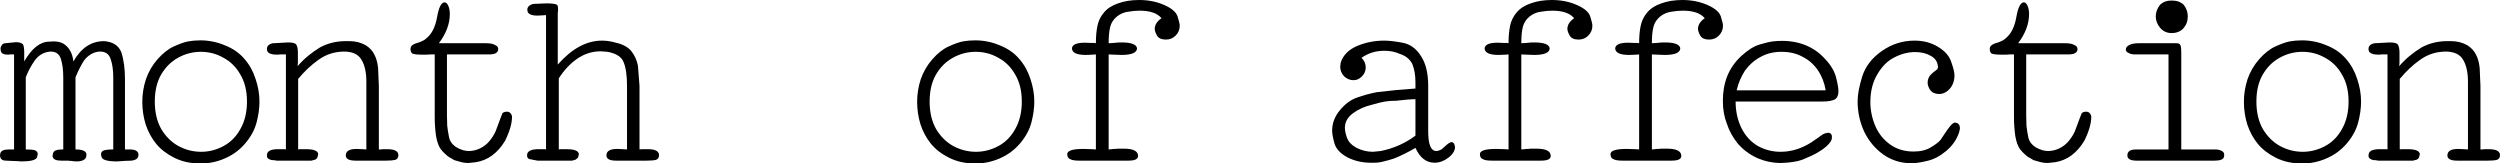
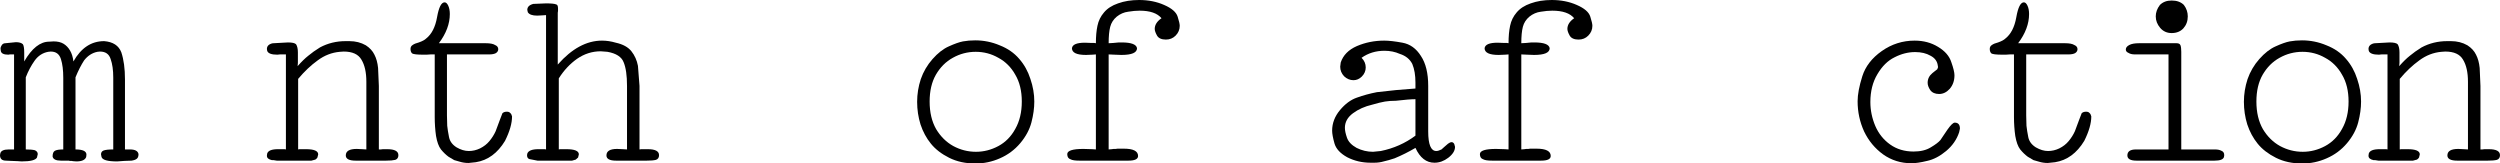
<svg xmlns="http://www.w3.org/2000/svg" viewBox="0 0 153.633 10.047" fill="none">
  <path d="M8.512 9.472C8.512 9.611 8.475 9.707 8.4 9.76C8.336 9.813 8.229 9.851 8.08 9.872L7.648 9.888L7.2 9.92C6.613 9.92 6.293 9.829 6.24 9.648L6.208 9.488C6.208 9.371 6.261 9.291 6.368 9.248C6.485 9.205 6.683 9.184 6.96 9.184V4.768C6.96 4.309 6.907 3.931 6.8 3.632C6.704 3.323 6.485 3.168 6.144 3.168L5.984 3.184C5.664 3.248 5.392 3.424 5.168 3.712C4.987 3.989 4.811 4.336 4.64 4.752V9.184C5.088 9.184 5.312 9.291 5.312 9.504L5.296 9.648C5.232 9.829 5.029 9.92 4.688 9.92L4.48 9.904L4.4 9.888H4.288L4.224 9.872H3.744C3.435 9.872 3.264 9.787 3.232 9.616C3.232 9.435 3.28 9.317 3.376 9.264C3.472 9.211 3.643 9.184 3.888 9.184V4.784C3.888 4.315 3.84 3.931 3.744 3.632C3.648 3.323 3.44 3.168 3.12 3.168L2.96 3.184C2.619 3.248 2.341 3.429 2.128 3.728C1.915 4.027 1.733 4.368 1.584 4.752V9.184C1.829 9.184 2.016 9.2 2.144 9.232C2.261 9.285 2.32 9.365 2.32 9.472L2.272 9.68C2.187 9.84 1.872 9.92 1.328 9.92L1.104 9.904L0.704 9.888L0.368 9.872C0.123 9.872 0 9.76 0 9.536L0.016 9.44C0.048 9.269 0.224 9.184 0.544 9.184H0.864V3.344H0.608L0.512 3.36C0.224 3.36 0.069 3.28 0.048 3.12L0.032 2.992C0.032 2.917 0.059 2.843 0.112 2.768C0.165 2.693 0.24 2.656 0.336 2.656L0.976 2.592C1.179 2.592 1.323 2.635 1.408 2.72C1.461 2.805 1.488 2.971 1.488 3.216V3.776C1.957 2.965 2.469 2.56 3.024 2.56L3.296 2.544C3.541 2.544 3.744 2.592 3.904 2.688C4.064 2.784 4.197 2.923 4.304 3.104C4.411 3.285 4.48 3.509 4.512 3.776C4.981 2.944 5.611 2.528 6.4 2.528C6.944 2.571 7.296 2.8 7.456 3.216C7.605 3.664 7.68 4.219 7.68 4.88V9.184H7.984C8.304 9.184 8.48 9.28 8.512 9.472Z" fill="black" />
-   <path d="M15.945 6.24C15.945 6.645 15.886 7.072 15.769 7.52C15.652 7.968 15.422 8.395 15.081 8.8C14.74 9.205 14.324 9.515 13.833 9.728C13.353 9.941 12.852 10.048 12.329 10.048C11.721 10.048 11.182 9.931 10.713 9.696C10.244 9.461 9.87 9.173 9.593 8.832C9.316 8.491 9.102 8.096 8.953 7.648C8.814 7.2 8.745 6.736 8.745 6.256C8.745 5.787 8.82 5.323 8.969 4.864C9.129 4.405 9.369 3.995 9.689 3.632C10.02 3.259 10.356 2.997 10.697 2.848C11.049 2.688 11.337 2.587 11.561 2.544C11.796 2.501 12.046 2.48 12.313 2.48C12.836 2.48 13.337 2.581 13.817 2.784C14.308 2.976 14.708 3.253 15.017 3.616C15.326 3.968 15.556 4.379 15.705 4.848C15.865 5.317 15.945 5.781 15.945 6.24ZM15.177 6.24C15.177 5.589 15.044 5.04 14.777 4.592C14.521 4.133 14.174 3.787 13.737 3.552C13.31 3.307 12.846 3.184 12.345 3.184C11.844 3.184 11.374 3.307 10.937 3.552C10.51 3.787 10.164 4.133 9.897 4.592C9.641 5.04 9.513 5.589 9.513 6.24C9.513 6.901 9.646 7.467 9.913 7.936C10.19 8.395 10.542 8.741 10.969 8.976C11.406 9.211 11.87 9.328 12.361 9.328C12.841 9.328 13.3 9.211 13.737 8.976C14.174 8.741 14.521 8.389 14.777 7.92C15.044 7.451 15.177 6.891 15.177 6.24Z" fill="black" />
  <path d="M24.482 9.536C24.482 9.685 24.418 9.781 24.29 9.824C24.162 9.856 23.975 9.872 23.73 9.872H21.858C21.453 9.872 21.25 9.765 21.25 9.552C21.25 9.285 21.474 9.152 21.922 9.152L22.258 9.168L22.514 9.184V5.024C22.514 4.448 22.413 3.995 22.21 3.664C22.018 3.333 21.655 3.168 21.122 3.168L20.882 3.184C20.391 3.227 19.938 3.403 19.522 3.712C19.106 4.011 18.706 4.389 18.322 4.848V9.184L18.402 9.168H18.802C19.303 9.168 19.554 9.275 19.554 9.488L19.506 9.68C19.474 9.733 19.431 9.776 19.378 9.808L19.138 9.872H17.01L16.802 9.84H16.706C16.61 9.819 16.535 9.787 16.482 9.744C16.429 9.701 16.402 9.643 16.402 9.568L16.418 9.44C16.471 9.259 16.695 9.168 17.09 9.168H17.49L17.57 9.184V3.344H17.202L17.042 3.36C16.679 3.36 16.471 3.28 16.418 3.12L16.402 3.008C16.402 2.901 16.445 2.816 16.53 2.752C16.626 2.688 16.722 2.656 16.818 2.656L17.698 2.608C17.954 2.608 18.119 2.645 18.194 2.72C18.269 2.837 18.306 3.003 18.306 3.216V3.856L18.29 4.064C18.525 3.797 18.743 3.584 18.946 3.424C19.149 3.253 19.389 3.083 19.666 2.912C20.146 2.656 20.669 2.528 21.234 2.528H21.474C21.847 2.528 22.183 2.613 22.482 2.784C22.727 2.944 22.903 3.136 23.01 3.36C23.127 3.584 23.202 3.856 23.234 4.176L23.282 5.28V9.184H23.394L23.538 9.168H23.794C24.253 9.168 24.482 9.291 24.482 9.536Z" fill="black" />
  <path d="M31.467 7.152C31.467 7.579 31.323 8.08 31.035 8.656C30.576 9.413 29.979 9.851 29.243 9.968L28.795 10.016C28.603 10.016 28.422 9.989 28.251 9.936C28.091 9.893 27.979 9.861 27.915 9.84C27.851 9.808 27.734 9.739 27.563 9.632C27.403 9.515 27.248 9.365 27.099 9.184C26.96 9.003 26.859 8.725 26.795 8.352C26.742 7.979 26.715 7.589 26.715 7.184V3.344H26.459L26.219 3.36H26.011C25.627 3.36 25.398 3.333 25.323 3.28C25.259 3.216 25.227 3.125 25.227 3.008C25.227 2.901 25.27 2.821 25.355 2.768C25.44 2.704 25.568 2.651 25.739 2.608C25.952 2.533 26.102 2.453 26.187 2.368C26.528 2.101 26.752 1.664 26.859 1.056C26.966 0.448 27.12 0.144 27.323 0.144C27.408 0.144 27.483 0.213 27.547 0.352C27.611 0.491 27.643 0.661 27.643 0.864C27.643 1.461 27.419 2.059 26.971 2.656H29.851C30.118 2.656 30.31 2.693 30.427 2.768C30.555 2.821 30.619 2.907 30.619 3.024C30.619 3.12 30.571 3.2 30.475 3.264C30.379 3.317 30.24 3.344 30.059 3.344H27.467V7.088C27.467 7.301 27.472 7.515 27.483 7.728C27.504 7.931 27.542 8.165 27.595 8.432C27.648 8.688 27.803 8.896 28.059 9.056C28.315 9.205 28.566 9.28 28.811 9.28C29.046 9.28 29.275 9.227 29.499 9.12C29.734 9.003 29.926 8.853 30.075 8.672C30.235 8.48 30.363 8.277 30.459 8.064L30.715 7.376L30.875 6.96C30.939 6.896 31.03 6.864 31.147 6.864C31.243 6.864 31.312 6.891 31.355 6.944C31.408 6.987 31.446 7.056 31.467 7.152Z" fill="black" />
  <path d="M40.5 9.536C40.5 9.685 40.436 9.781 40.308 9.824C40.18 9.856 39.993 9.872 39.748 9.872H37.86C37.465 9.872 37.268 9.765 37.268 9.552C37.268 9.285 37.487 9.152 37.924 9.152L38.276 9.168L38.532 9.184V5.28C38.532 4.64 38.463 4.155 38.324 3.824C38.196 3.493 37.865 3.28 37.332 3.184L36.916 3.152C36.393 3.152 35.908 3.307 35.46 3.616C35.023 3.925 34.649 4.325 34.34 4.816V9.184L34.42 9.168H34.804C35.316 9.168 35.572 9.275 35.572 9.488L35.524 9.68L35.38 9.808L35.156 9.872H33.028L32.532 9.776C32.436 9.744 32.388 9.664 32.388 9.536L32.404 9.44C32.468 9.259 32.697 9.168 33.092 9.168H33.476L33.556 9.184V0.928L33.332 0.944L33.012 0.96C32.713 0.96 32.521 0.891 32.436 0.752L32.404 0.608C32.404 0.427 32.527 0.304 32.772 0.24L33.556 0.208C33.876 0.208 34.084 0.229 34.18 0.272C34.255 0.283 34.292 0.368 34.292 0.528V0.672L34.276 0.784V3.968C35.14 2.987 36.047 2.496 36.996 2.496C37.273 2.496 37.556 2.539 37.844 2.624C38.281 2.72 38.601 2.896 38.804 3.152C39.007 3.408 39.14 3.707 39.204 4.048L39.3 5.28V9.184L39.412 9.168H39.812C40.271 9.168 40.5 9.291 40.5 9.536Z" fill="black" />
  <path d="M63.561 6.24C63.561 6.645 63.502 7.072 63.385 7.52C63.267 7.968 63.038 8.395 62.697 8.8C62.355 9.205 61.939 9.515 61.449 9.728C60.969 9.941 60.467 10.048 59.945 10.048C59.337 10.048 58.798 9.931 58.329 9.696C57.859 9.461 57.486 9.173 57.209 8.832C56.931 8.491 56.718 8.096 56.569 7.648C56.43 7.2 56.361 6.736 56.361 6.256C56.361 5.787 56.435 5.323 56.585 4.864C56.745 4.405 56.985 3.995 57.305 3.632C57.635 3.259 57.971 2.997 58.313 2.848C58.665 2.688 58.953 2.587 59.177 2.544C59.411 2.501 59.662 2.48 59.929 2.48C60.451 2.48 60.953 2.581 61.433 2.784C61.923 2.976 62.323 3.253 62.633 3.616C62.942 3.968 63.171 4.379 63.321 4.848C63.481 5.317 63.561 5.781 63.561 6.24ZM62.793 6.24C62.793 5.589 62.659 5.04 62.393 4.592C62.137 4.133 61.79 3.787 61.353 3.552C60.926 3.307 60.462 3.184 59.961 3.184C59.459 3.184 58.99 3.307 58.553 3.552C58.126 3.787 57.779 4.133 57.513 4.592C57.257 5.04 57.129 5.589 57.129 6.24C57.129 6.901 57.262 7.467 57.529 7.936C57.806 8.395 58.158 8.741 58.585 8.976C59.022 9.211 59.486 9.328 59.977 9.328C60.457 9.328 60.915 9.211 61.353 8.976C61.79 8.741 62.137 8.389 62.393 7.92C62.659 7.451 62.793 6.891 62.793 6.24Z" fill="black" />
  <path d="M72.498 1.584C72.498 1.819 72.412 2.021 72.242 2.192C72.082 2.352 71.884 2.432 71.65 2.432C71.383 2.432 71.202 2.352 71.106 2.192C71.01 2.021 70.962 1.883 70.962 1.776C70.962 1.531 71.1 1.312 71.378 1.12C71.122 0.811 70.674 0.656 70.034 0.656C69.82 0.656 69.586 0.677 69.33 0.72C69.074 0.752 68.839 0.853 68.626 1.024C68.423 1.195 68.29 1.403 68.226 1.648C68.162 1.893 68.13 2.229 68.13 2.656L68.418 2.64L68.754 2.608H68.93C69.516 2.608 69.831 2.725 69.874 2.96C69.874 3.237 69.554 3.376 68.914 3.376L68.482 3.36L68.13 3.344V9.184L68.322 9.168L68.434 9.152H68.562L68.674 9.136H69.058C69.644 9.136 69.938 9.285 69.938 9.584C69.938 9.776 69.74 9.872 69.346 9.872H66.338C66.071 9.872 65.89 9.845 65.794 9.792C65.655 9.749 65.586 9.643 65.586 9.472C65.586 9.259 65.916 9.152 66.578 9.152L67.122 9.168L67.346 9.184V3.344L67.138 3.36L66.738 3.376C66.162 3.376 65.874 3.237 65.874 2.96C65.906 2.736 66.172 2.624 66.674 2.624L67.09 2.64H67.25L67.346 2.656C67.346 2.24 67.378 1.883 67.442 1.584C67.506 1.275 67.639 1.003 67.842 0.768C68.044 0.523 68.332 0.336 68.706 0.208C69.09 0.069 69.522 0 70.002 0C70.567 0 71.079 0.101 71.538 0.304C72.007 0.507 72.284 0.747 72.37 1.024C72.455 1.291 72.498 1.477 72.498 1.584Z" fill="black" />
  <path d="M89.416 9.024C89.416 9.259 89.277 9.483 89 9.696C88.733 9.899 88.451 10 88.152 10C87.651 10 87.261 9.696 86.984 9.088C86.568 9.333 86.141 9.547 85.704 9.728C85.448 9.813 85.224 9.877 85.032 9.92C84.851 9.973 84.659 10 84.456 10H84.232C83.709 10 83.229 9.888 82.792 9.664C82.365 9.429 82.104 9.147 82.008 8.816C81.912 8.475 81.864 8.213 81.864 8.032C81.864 7.573 82.024 7.152 82.344 6.768C82.664 6.384 83.011 6.128 83.384 6C83.768 5.861 84.179 5.749 84.616 5.664L85.784 5.536L86.984 5.44V5.072C86.984 4.624 86.92 4.245 86.792 3.936C86.643 3.637 86.387 3.429 86.024 3.312C85.736 3.184 85.421 3.12 85.08 3.12C84.547 3.12 84.077 3.264 83.672 3.552C83.843 3.723 83.928 3.92 83.928 4.144C83.928 4.357 83.848 4.544 83.688 4.704C83.539 4.853 83.368 4.928 83.176 4.928C82.963 4.928 82.771 4.848 82.6 4.688C82.44 4.517 82.36 4.32 82.36 4.096L82.392 3.84C82.541 3.392 82.872 3.056 83.384 2.832C83.907 2.608 84.467 2.496 85.064 2.496C85.352 2.496 85.725 2.539 86.184 2.624C86.653 2.709 87.032 2.981 87.32 3.44C87.619 3.888 87.768 4.501 87.768 5.28V8.08C87.768 8.88 87.933 9.28 88.264 9.28C88.349 9.28 88.456 9.248 88.584 9.184L88.744 9.04L88.984 8.832C89.069 8.768 89.144 8.736 89.208 8.736C89.272 8.736 89.325 8.773 89.368 8.848L89.416 9.024ZM86.984 8.336V6.096C86.728 6.096 86.328 6.128 85.784 6.192C85.539 6.192 85.315 6.208 85.112 6.24C84.92 6.272 84.659 6.336 84.328 6.432C83.869 6.539 83.475 6.715 83.144 6.96C82.813 7.205 82.648 7.504 82.648 7.856C82.648 8.016 82.691 8.219 82.776 8.464C82.861 8.709 83.059 8.917 83.368 9.088C83.688 9.248 84.024 9.328 84.376 9.328L84.856 9.28C85.645 9.12 86.355 8.805 86.984 8.336Z" fill="black" />
  <path d="M97.857 1.584C97.857 1.819 97.772 2.021 97.601 2.192C97.441 2.352 97.244 2.432 97.009 2.432C96.742 2.432 96.561 2.352 96.465 2.192C96.369 2.021 96.321 1.883 96.321 1.776C96.321 1.531 96.46 1.312 96.737 1.12C96.481 0.811 96.033 0.656 95.393 0.656C95.18 0.656 94.945 0.677 94.689 0.72C94.433 0.752 94.198 0.853 93.985 1.024C93.782 1.195 93.649 1.403 93.585 1.648C93.521 1.893 93.489 2.229 93.489 2.656L93.777 2.64L94.113 2.608H94.289C94.876 2.608 95.19 2.725 95.233 2.96C95.233 3.237 94.913 3.376 94.273 3.376L93.841 3.36L93.489 3.344V9.184L93.681 9.168L93.793 9.152H93.921L94.033 9.136H94.417C95.004 9.136 95.297 9.285 95.297 9.584C95.297 9.776 95.1 9.872 94.705 9.872H91.697C91.43 9.872 91.249 9.845 91.153 9.792C91.014 9.749 90.945 9.643 90.945 9.472C90.945 9.259 91.276 9.152 91.937 9.152L92.481 9.168L92.705 9.184V3.344L92.497 3.36L92.097 3.376C91.521 3.376 91.233 3.237 91.233 2.96C91.265 2.736 91.532 2.624 92.033 2.624L92.449 2.64H92.609L92.705 2.656C92.705 2.24 92.737 1.883 92.801 1.584C92.865 1.275 92.998 1.003 93.201 0.768C93.404 0.523 93.692 0.336 94.065 0.208C94.449 0.069 94.881 0 95.361 0C95.926 0 96.438 0.101 96.897 0.304C97.366 0.507 97.644 0.747 97.729 1.024C97.814 1.291 97.857 1.477 97.857 1.584Z" fill="black" />
-   <path d="M105.882 1.584C105.882 1.819 105.797 2.021 105.626 2.192C105.466 2.352 105.269 2.432 105.034 2.432C104.767 2.432 104.586 2.352 104.49 2.192C104.394 2.021 104.346 1.883 104.346 1.776C104.346 1.531 104.485 1.312 104.762 1.12C104.506 0.811 104.058 0.656 103.418 0.656C103.205 0.656 102.97 0.677 102.714 0.72C102.458 0.752 102.223 0.853 102.01 1.024C101.807 1.195 101.674 1.403 101.61 1.648C101.546 1.893 101.514 2.229 101.514 2.656L101.802 2.64L102.138 2.608H102.314C102.901 2.608 103.215 2.725 103.258 2.96C103.258 3.237 102.938 3.376 102.298 3.376L101.866 3.36L101.514 3.344V9.184L101.706 9.168L101.818 9.152H101.946L102.058 9.136H102.442C103.029 9.136 103.322 9.285 103.322 9.584C103.322 9.776 103.125 9.872 102.73 9.872H99.722C99.455 9.872 99.274 9.845 99.178 9.792C99.039 9.749 98.97 9.643 98.97 9.472C98.97 9.259 99.301 9.152 99.962 9.152L100.506 9.168L100.73 9.184V3.344L100.522 3.36L100.122 3.376C99.546 3.376 99.258 3.237 99.258 2.96C99.29 2.736 99.557 2.624 100.058 2.624L100.474 2.64H100.634L100.73 2.656C100.73 2.24 100.762 1.883 100.826 1.584C100.89 1.275 101.023 1.003 101.226 0.768C101.429 0.523 101.717 0.336 102.09 0.208C102.474 0.069 102.906 0 103.386 0C103.951 0 104.463 0.101 104.922 0.304C105.391 0.507 105.669 0.747 105.754 1.024C105.839 1.291 105.882 1.477 105.882 1.584Z" fill="black" />
-   <path d="M112.979 5.616C112.979 5.851 112.904 6.016 112.755 6.112C112.659 6.155 112.552 6.187 112.435 6.208C112.318 6.229 112.152 6.24 111.939 6.24H106.659C106.659 6.848 106.782 7.397 107.027 7.888C107.272 8.368 107.608 8.731 108.035 8.976C108.462 9.211 108.926 9.328 109.427 9.328C110.174 9.328 110.894 9.072 111.587 8.56L112.019 8.256C112.136 8.192 112.264 8.16 112.403 8.16C112.52 8.192 112.579 8.277 112.579 8.416L112.563 8.56C112.499 8.752 112.318 8.955 112.019 9.168C111.731 9.371 111.427 9.536 111.107 9.664C110.798 9.813 110.52 9.904 110.275 9.936C110.03 9.979 109.848 10 109.731 10C109.624 10.011 109.534 10.016 109.459 10.016C108.926 10.016 108.424 9.909 107.955 9.696C107.496 9.483 107.107 9.189 106.787 8.816C106.478 8.432 106.254 8.021 106.115 7.584C105.955 7.179 105.875 6.715 105.875 6.192C105.875 5.637 105.966 5.131 106.147 4.672C106.339 4.203 106.627 3.792 107.011 3.44C107.406 3.077 107.779 2.843 108.131 2.736C108.494 2.629 108.766 2.565 108.947 2.544C109.128 2.523 109.315 2.512 109.507 2.512C110.062 2.512 110.563 2.608 111.011 2.8C111.459 2.992 111.848 3.275 112.179 3.648C112.52 4.011 112.739 4.384 112.835 4.768C112.931 5.152 112.979 5.435 112.979 5.616ZM112.195 5.552C112.12 5.093 111.96 4.683 111.715 4.32C111.47 3.957 111.155 3.68 110.771 3.488C110.398 3.285 109.966 3.184 109.475 3.184C109.006 3.184 108.584 3.285 108.211 3.488C107.838 3.68 107.512 3.963 107.235 4.336C106.99 4.72 106.819 5.125 106.723 5.552H112.195Z" fill="black" />
  <path d="M120.444 7.904L120.396 8.128C120.247 8.576 119.98 8.96 119.596 9.28C119.212 9.6 118.823 9.803 118.428 9.888C118.033 9.984 117.713 10.032 117.468 10.032C116.817 10.032 116.236 9.851 115.724 9.488C115.223 9.125 114.833 8.656 114.556 8.08C114.289 7.493 114.156 6.875 114.156 6.224C114.156 5.808 114.252 5.296 114.444 4.688C114.636 4.08 115.036 3.563 115.644 3.136C116.252 2.709 116.924 2.496 117.66 2.496C118.204 2.496 118.684 2.624 119.1 2.88C119.527 3.136 119.799 3.451 119.916 3.824C120.044 4.187 120.108 4.453 120.108 4.624C120.108 4.955 120.012 5.232 119.82 5.456C119.628 5.669 119.409 5.776 119.164 5.776C118.919 5.776 118.737 5.696 118.62 5.536C118.513 5.376 118.46 5.227 118.46 5.088C118.46 4.853 118.556 4.656 118.748 4.496L118.908 4.368L119.052 4.256L119.1 4.128L119.084 4.032C119.052 3.765 118.903 3.563 118.636 3.424C118.38 3.275 118.065 3.2 117.692 3.2C117.265 3.2 116.844 3.307 116.428 3.52C116.012 3.723 115.66 4.069 115.372 4.56C115.084 5.04 114.94 5.611 114.94 6.272C114.94 6.773 115.041 7.264 115.244 7.744C115.447 8.213 115.751 8.592 116.156 8.88C116.561 9.168 117.041 9.312 117.596 9.312C118.023 9.312 118.375 9.227 118.652 9.056C118.94 8.885 119.137 8.736 119.244 8.608L119.676 7.968C119.879 7.68 120.028 7.536 120.124 7.536C120.337 7.536 120.444 7.659 120.444 7.904Z" fill="black" />
  <path d="M128.517 7.152C128.517 7.579 128.373 8.08 128.085 8.656C127.626 9.413 127.029 9.851 126.293 9.968L125.845 10.016C125.653 10.016 125.472 9.989 125.301 9.936C125.141 9.893 125.029 9.861 124.965 9.84C124.901 9.808 124.784 9.739 124.613 9.632C124.453 9.515 124.298 9.365 124.149 9.184C124.01 9.003 123.909 8.725 123.845 8.352C123.792 7.979 123.765 7.589 123.765 7.184V3.344H123.509L123.269 3.36H123.061C122.677 3.36 122.448 3.333 122.373 3.28C122.309 3.216 122.277 3.125 122.277 3.008C122.277 2.901 122.32 2.821 122.405 2.768C122.49 2.704 122.618 2.651 122.789 2.608C123.002 2.533 123.152 2.453 123.237 2.368C123.578 2.101 123.802 1.664 123.909 1.056C124.016 0.448 124.17 0.144 124.373 0.144C124.458 0.144 124.533 0.213 124.597 0.352C124.661 0.491 124.693 0.661 124.693 0.864C124.693 1.461 124.469 2.059 124.021 2.656H126.901C127.168 2.656 127.36 2.693 127.477 2.768C127.605 2.821 127.669 2.907 127.669 3.024C127.669 3.12 127.621 3.2 127.525 3.264C127.429 3.317 127.29 3.344 127.109 3.344H124.517V7.088C124.517 7.301 124.522 7.515 124.533 7.728C124.554 7.931 124.592 8.165 124.645 8.432C124.698 8.688 124.853 8.896 125.109 9.056C125.365 9.205 125.616 9.28 125.861 9.28C126.096 9.28 126.325 9.227 126.549 9.12C126.784 9.003 126.976 8.853 127.125 8.672C127.285 8.48 127.413 8.277 127.509 8.064L127.765 7.376L127.925 6.96C127.989 6.896 128.08 6.864 128.197 6.864C128.293 6.864 128.362 6.891 128.405 6.944C128.458 6.987 128.496 7.056 128.517 7.152Z" fill="black" />
  <path d="M134.446 1.008C134.446 1.296 134.355 1.541 134.174 1.744C133.993 1.936 133.753 2.032 133.454 2.032C133.166 2.032 132.931 1.925 132.75 1.712C132.569 1.499 132.478 1.264 132.478 1.008C132.478 0.763 132.563 0.528 132.734 0.304C132.915 0.123 133.155 0.032 133.454 0.032C133.774 0.032 134.025 0.123 134.206 0.304C134.366 0.517 134.446 0.752 134.446 1.008ZM136.686 9.536L136.67 9.648C136.627 9.797 136.435 9.872 136.094 9.872H131.294C130.921 9.872 130.734 9.765 130.734 9.552C130.734 9.307 130.91 9.184 131.262 9.184H133.262V3.344H131.198C131.027 3.344 130.894 3.312 130.798 3.248C130.691 3.205 130.638 3.136 130.638 3.04C130.638 2.933 130.707 2.843 130.846 2.768C130.985 2.693 131.187 2.656 131.454 2.656H133.758C133.886 2.656 133.966 2.699 133.998 2.784C134.03 2.869 134.046 3.003 134.046 3.184V9.184H136.11C136.281 9.184 136.414 9.211 136.51 9.264C136.627 9.307 136.686 9.397 136.686 9.536Z" fill="black" />
  <path d="M145.095 6.24C145.095 6.645 145.036 7.072 144.919 7.52C144.802 7.968 144.572 8.395 144.231 8.8C143.89 9.205 143.474 9.515 142.983 9.728C142.503 9.941 142.002 10.048 141.479 10.048C140.871 10.048 140.332 9.931 139.863 9.696C139.394 9.461 139.02 9.173 138.743 8.832C138.466 8.491 138.252 8.096 138.103 7.648C137.964 7.2 137.895 6.736 137.895 6.256C137.895 5.787 137.97 5.323 138.119 4.864C138.279 4.405 138.519 3.995 138.839 3.632C139.17 3.259 139.506 2.997 139.847 2.848C140.199 2.688 140.487 2.587 140.711 2.544C140.946 2.501 141.196 2.48 141.463 2.48C141.986 2.48 142.487 2.581 142.967 2.784C143.458 2.976 143.858 3.253 144.167 3.616C144.476 3.968 144.706 4.379 144.855 4.848C145.015 5.317 145.095 5.781 145.095 6.24ZM144.327 6.24C144.327 5.589 144.194 5.04 143.927 4.592C143.671 4.133 143.324 3.787 142.887 3.552C142.46 3.307 141.996 3.184 141.495 3.184C140.994 3.184 140.524 3.307 140.087 3.552C139.66 3.787 139.314 4.133 139.047 4.592C138.791 5.04 138.663 5.589 138.663 6.24C138.663 6.901 138.796 7.467 139.063 7.936C139.34 8.395 139.692 8.741 140.119 8.976C140.556 9.211 141.02 9.328 141.511 9.328C141.991 9.328 142.45 9.211 142.887 8.976C143.324 8.741 143.671 8.389 143.927 7.92C144.194 7.451 144.327 6.891 144.327 6.24Z" fill="black" />
  <path d="M153.632 9.536C153.632 9.685 153.568 9.781 153.44 9.824C153.312 9.856 153.125 9.872 152.88 9.872H151.008C150.603 9.872 150.4 9.765 150.4 9.552C150.4 9.285 150.624 9.152 151.072 9.152L151.408 9.168L151.664 9.184V5.024C151.664 4.448 151.563 3.995 151.36 3.664C151.168 3.333 150.805 3.168 150.272 3.168L150.032 3.184C149.541 3.227 149.088 3.403 148.672 3.712C148.256 4.011 147.856 4.389 147.472 4.848V9.184L147.552 9.168H147.952C148.453 9.168 148.704 9.275 148.704 9.488L148.656 9.68C148.624 9.733 148.581 9.776 148.528 9.808L148.288 9.872H146.16L145.952 9.84H145.856C145.76 9.819 145.685 9.787 145.632 9.744C145.579 9.701 145.552 9.643 145.552 9.568L145.568 9.44C145.621 9.259 145.845 9.168 146.24 9.168H146.64L146.72 9.184V3.344H146.352L146.192 3.36C145.829 3.36 145.621 3.28 145.568 3.12L145.552 3.008C145.552 2.901 145.595 2.816 145.68 2.752C145.776 2.688 145.872 2.656 145.968 2.656L146.848 2.608C147.104 2.608 147.269 2.645 147.344 2.72C147.419 2.837 147.456 3.003 147.456 3.216V3.856L147.44 4.064C147.675 3.797 147.893 3.584 148.096 3.424C148.299 3.253 148.539 3.083 148.816 2.912C149.296 2.656 149.819 2.528 150.384 2.528H150.624C150.997 2.528 151.333 2.613 151.632 2.784C151.877 2.944 152.053 3.136 152.16 3.36C152.277 3.584 152.352 3.856 152.384 4.176L152.432 5.28V9.184H152.544L152.688 9.168H152.944C153.403 9.168 153.632 9.291 153.632 9.536Z" fill="black" />
</svg>